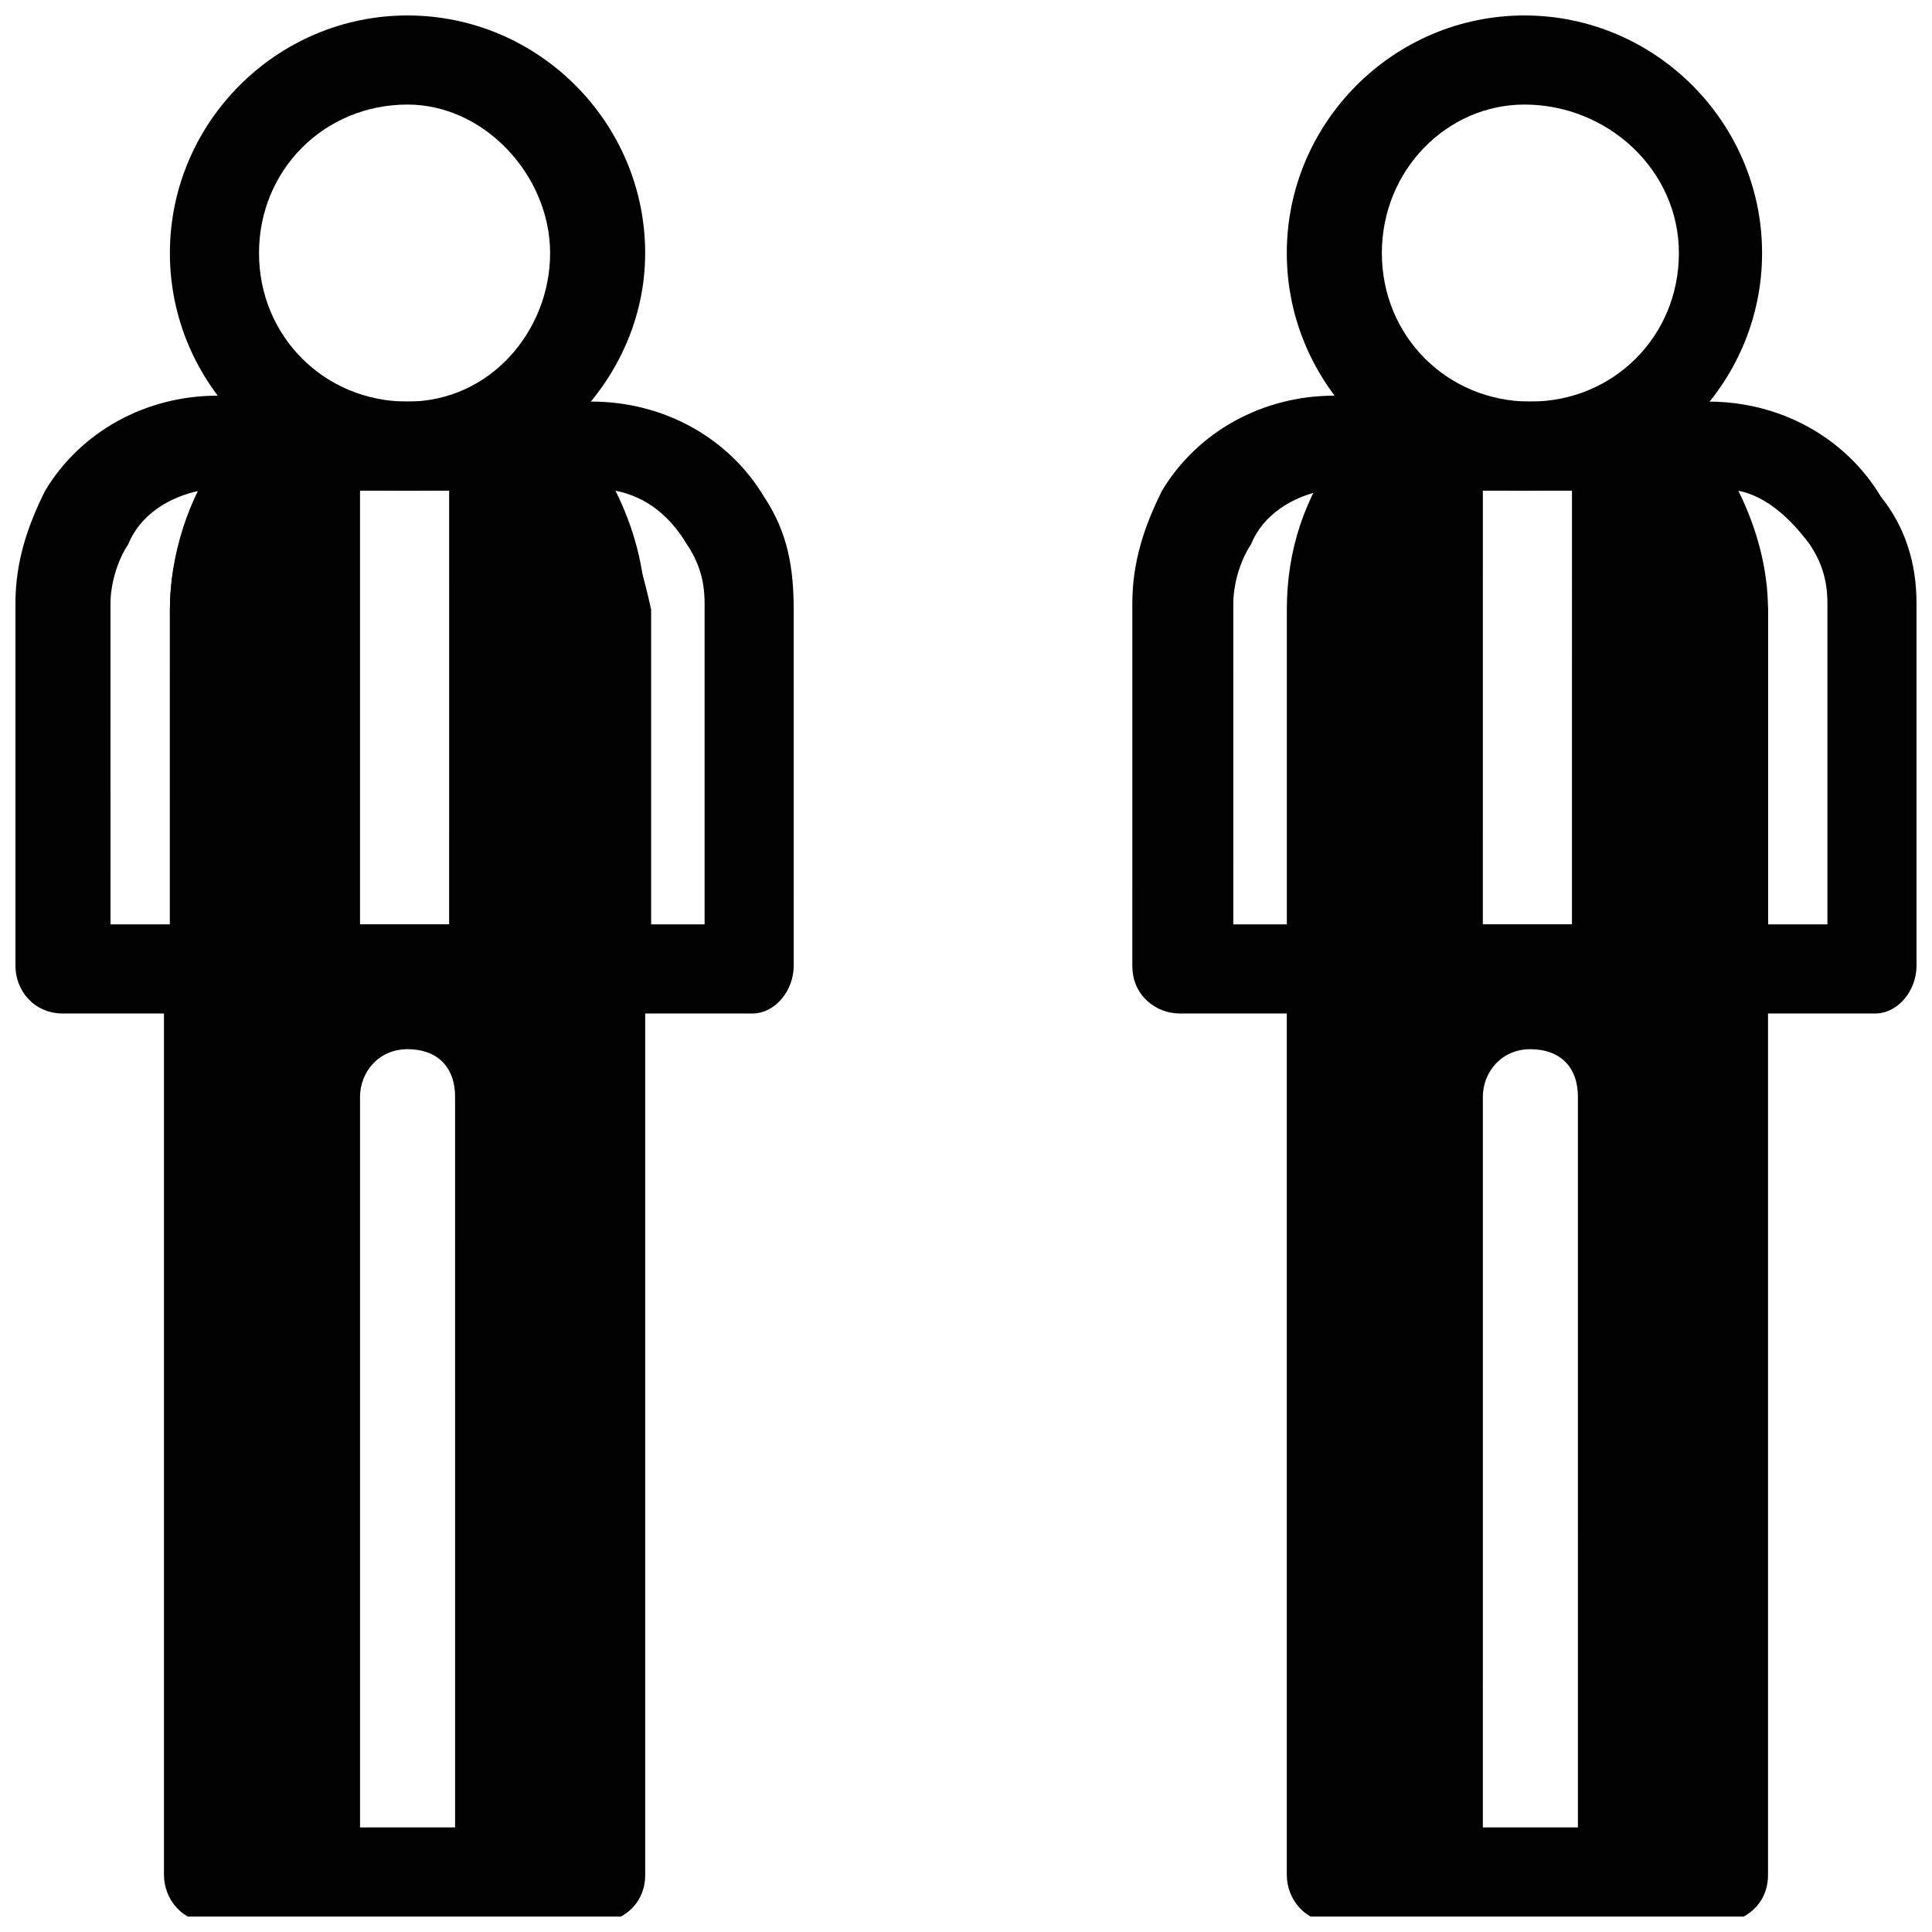
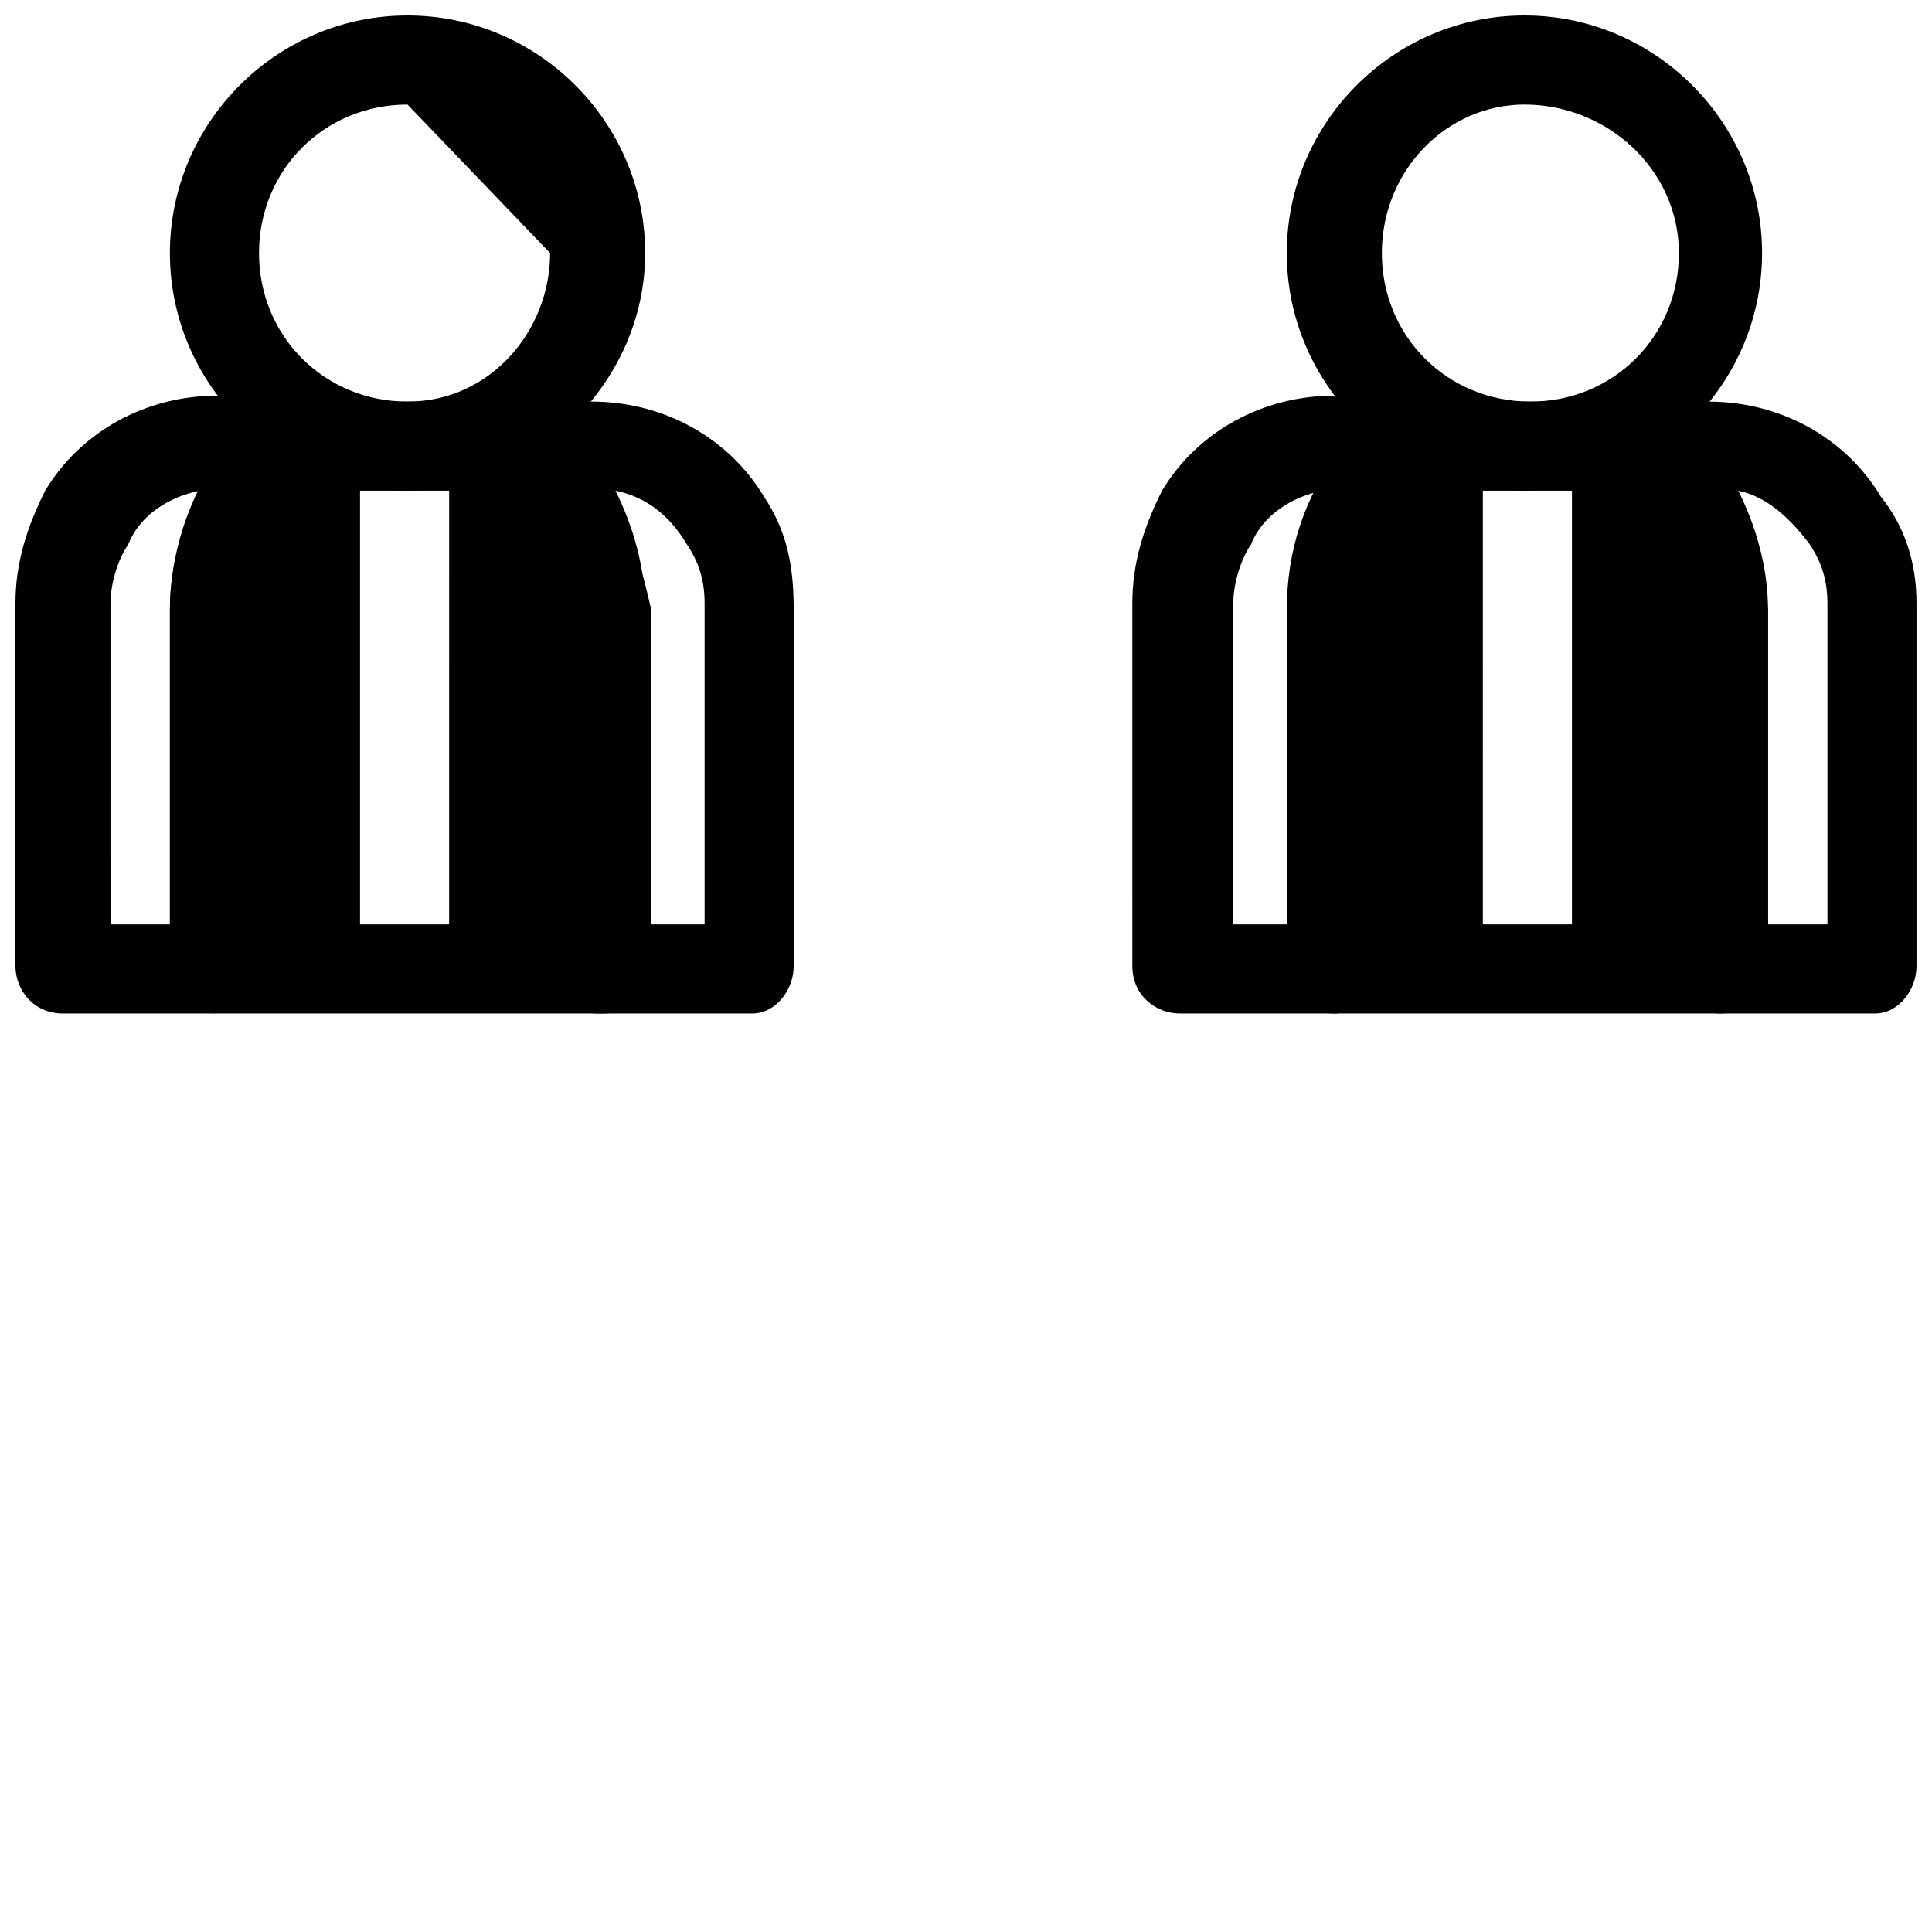
<svg xmlns="http://www.w3.org/2000/svg" width="800px" height="800px" version="1.1" viewBox="144 144 512 512">
  <defs>
    <clipPath id="f">
      <path d="m189 148.09h126v126.91h-126z" />
    </clipPath>
    <clipPath id="e">
      <path d="m148.09 248h82.906v165h-82.906z" />
    </clipPath>
    <clipPath id="d">
-       <path d="m187 388h128v263.9h-128z" />
-     </clipPath>
+       </clipPath>
    <clipPath id="c">
      <path d="m485 148.09h126v126.91h-126z" />
    </clipPath>
    <clipPath id="b">
      <path d="m569 250h82.902v163h-82.902z" />
    </clipPath>
    <clipPath id="a">
-       <path d="m485 388h128v263.9h-128z" />
-     </clipPath>
+       </clipPath>
  </defs>
  <g clip-path="url(#f)">
-     <path d="m252 274.05c-34.637 0-62.977-28.34-62.977-62.977 0-34.637 28.34-62.977 62.977-62.977 34.637 0 62.977 28.34 62.977 62.977 0 34.637-29.914 62.977-62.977 62.977zm0-102.34c-22.043 0-39.359 17.316-39.359 39.359 0 22.043 17.32 39.359 39.359 39.359 22.043 0 37.785-18.891 37.785-39.359s-17.316-39.359-37.785-39.359z" fill="#010101" />
+     <path d="m252 274.05c-34.637 0-62.977-28.34-62.977-62.977 0-34.637 28.34-62.977 62.977-62.977 34.637 0 62.977 28.34 62.977 62.977 0 34.637-29.914 62.977-62.977 62.977zm0-102.34c-22.043 0-39.359 17.316-39.359 39.359 0 22.043 17.32 39.359 39.359 39.359 22.043 0 37.785-18.891 37.785-39.359z" fill="#010101" />
  </g>
  <g clip-path="url(#e)">
    <path d="m200.05 412.59h-39.363c-7.871 0-12.594-6.297-12.594-12.594v-96.039c0-11.023 3.148-20.469 7.871-29.914 9.445-15.742 26.766-25.191 45.656-25.191h15.742c4.723 0 7.871 3.148 11.02 6.297 3.148 3.148 1.574 9.445-1.574 12.594l-4.719 9.449c-6.297 7.871-9.445 18.891-9.445 28.34v94.465c0 6.297-6.297 12.594-12.594 12.594zm-28.34-23.617h17.32l-0.004-83.441c0-11.02 3.148-22.043 7.871-31.488-7.871 1.574-15.742 6.297-18.895 14.168-3.148 4.723-4.723 11.02-4.723 15.742l0.004 85.02z" fill="#010101" />
  </g>
  <path d="m343.32 412.59h-40.934c-6.301 0-12.598-6.297-12.598-12.594v-94.465c0-11.02-3.148-20.469-9.445-28.34l-6.297-9.445c-1.574-3.148-3.148-7.875 0-11.023 3.148-3.148 6.297-6.297 11.02-6.297h15.742c18.895 0 36.211 9.445 45.656 25.191 6.297 9.445 7.871 18.895 7.871 29.914l0.004 94.465c0 6.297-4.723 12.594-11.02 12.594zm-29.914-23.617h17.32v-85.016c0-6.297-1.574-11.02-4.723-15.742-4.727-7.875-11.023-12.598-18.895-14.172 4.723 9.445 7.871 20.469 7.871 31.488v83.441z" fill="#010101" />
  <path d="m299.24 263.02-6.301-7.871c-1.574-3.148-4.723-4.723-9.445-4.723h-64.551c-4.723 0-7.871 1.574-9.445 4.723l-6.297 7.871c-9.449 12.598-14.172 28.34-14.172 42.512v94.465c0 6.297 4.723 12.594 12.594 12.594h102.34c6.297 0 12.594-4.723 12.594-12.594v-94.465c-3.144-14.172-7.867-29.914-17.312-42.512zm-36.215 125.95h-23.613v-114.93h23.617z" fill="#010101" />
  <g clip-path="url(#d)">
    <path d="m302.39 388.98h-102.34c-6.297 0-12.594 4.723-12.594 12.594v239.31c0 6.297 4.723 12.594 12.594 12.594h102.34c6.297 0 12.594-4.723 12.594-12.594v-240.88c-1.574-6.301-6.297-11.023-12.594-11.023zm-39.363 239.31h-23.613v-193.65c0-6.297 4.723-12.594 12.594-12.594s12.594 4.723 12.594 12.594l0.004 193.65z" fill="#010101" />
  </g>
  <g clip-path="url(#c)">
    <path d="m547.99 274.05c-34.637 0-62.977-28.34-62.977-62.977 0-34.637 28.34-62.977 62.977-62.977 34.637 0 62.977 28.34 62.977 62.977 0 34.637-28.34 62.977-62.977 62.977zm0-102.34c-20.469 0-37.785 17.316-37.785 39.359 0 22.043 17.32 39.359 39.359 39.359 22.043 0 39.359-17.32 39.359-39.359 0-22.043-18.891-39.359-40.934-39.359z" fill="#010101" />
  </g>
  <path d="m497.61 412.59h-40.934c-6.297 0-12.594-4.723-12.594-12.594l-0.004-96.039c0-11.02 3.148-20.469 7.871-29.914 9.445-15.742 26.766-25.191 45.656-25.191h15.742c4.723 0 7.871 3.148 11.02 6.297 3.148 3.148 1.574 9.445-1.574 12.594l-6.297 7.871c-3.144 9.449-6.293 20.469-6.293 29.918v94.465c0 6.297-6.297 12.594-12.594 12.594zm-28.34-23.617h17.32l-0.004-83.441c0-11.02 3.148-22.043 7.871-31.488-7.871 1.574-15.742 6.297-18.895 14.168-3.148 4.723-4.723 11.02-4.723 15.742l0.004 85.02z" fill="#010101" />
  <g clip-path="url(#b)">
    <path d="m640.88 412.59h-40.934c-6.297 0-12.594-4.723-12.594-12.594v-94.465c0-11.02-3.148-20.469-9.445-28.34l-6.297-7.871c-3.148-3.148-3.148-7.871-1.574-12.594 1.574-4.723 6.297-6.297 11.02-6.297h15.742c18.895 0 36.211 9.445 45.656 25.191 6.297 7.867 9.445 17.312 9.445 28.336v96.039c0 6.297-4.723 12.594-11.02 12.594zm-29.914-23.617h17.32v-85.016c0-6.297-1.574-11.02-4.723-15.742-4.723-6.297-11.02-12.594-18.895-14.168 4.723 9.445 7.871 20.469 7.871 31.488v83.438z" fill="#010101" />
  </g>
  <path d="m596.8 263.02-6.297-7.871c-1.574-3.148-6.297-4.723-9.445-4.723h-66.125c-3.148 0-7.871 1.574-9.445 4.723l-6.297 7.871c-9.445 12.594-14.168 26.766-14.168 42.508v94.465c0 6.297 4.723 12.594 12.594 12.594h102.34c6.297 0 12.594-4.723 12.594-12.594v-94.465c-1.578-14.168-6.301-29.91-15.746-42.508zm-36.215 125.95h-23.617l0.004-114.93h23.617z" fill="#010101" />
  <g clip-path="url(#a)">
    <path d="m599.95 388.98h-102.34c-6.297 0-12.594 4.723-12.594 12.594v239.31c0 6.297 4.723 12.594 12.594 12.594h102.34c6.297 0 12.594-4.723 12.594-12.594v-240.88c-1.574-6.301-6.297-11.023-12.594-11.023zm-39.363 239.31h-23.617l0.004-193.65c0-6.297 4.723-12.594 12.594-12.594s12.594 4.723 12.594 12.594l0.004 193.65z" fill="#010101" />
  </g>
</svg>